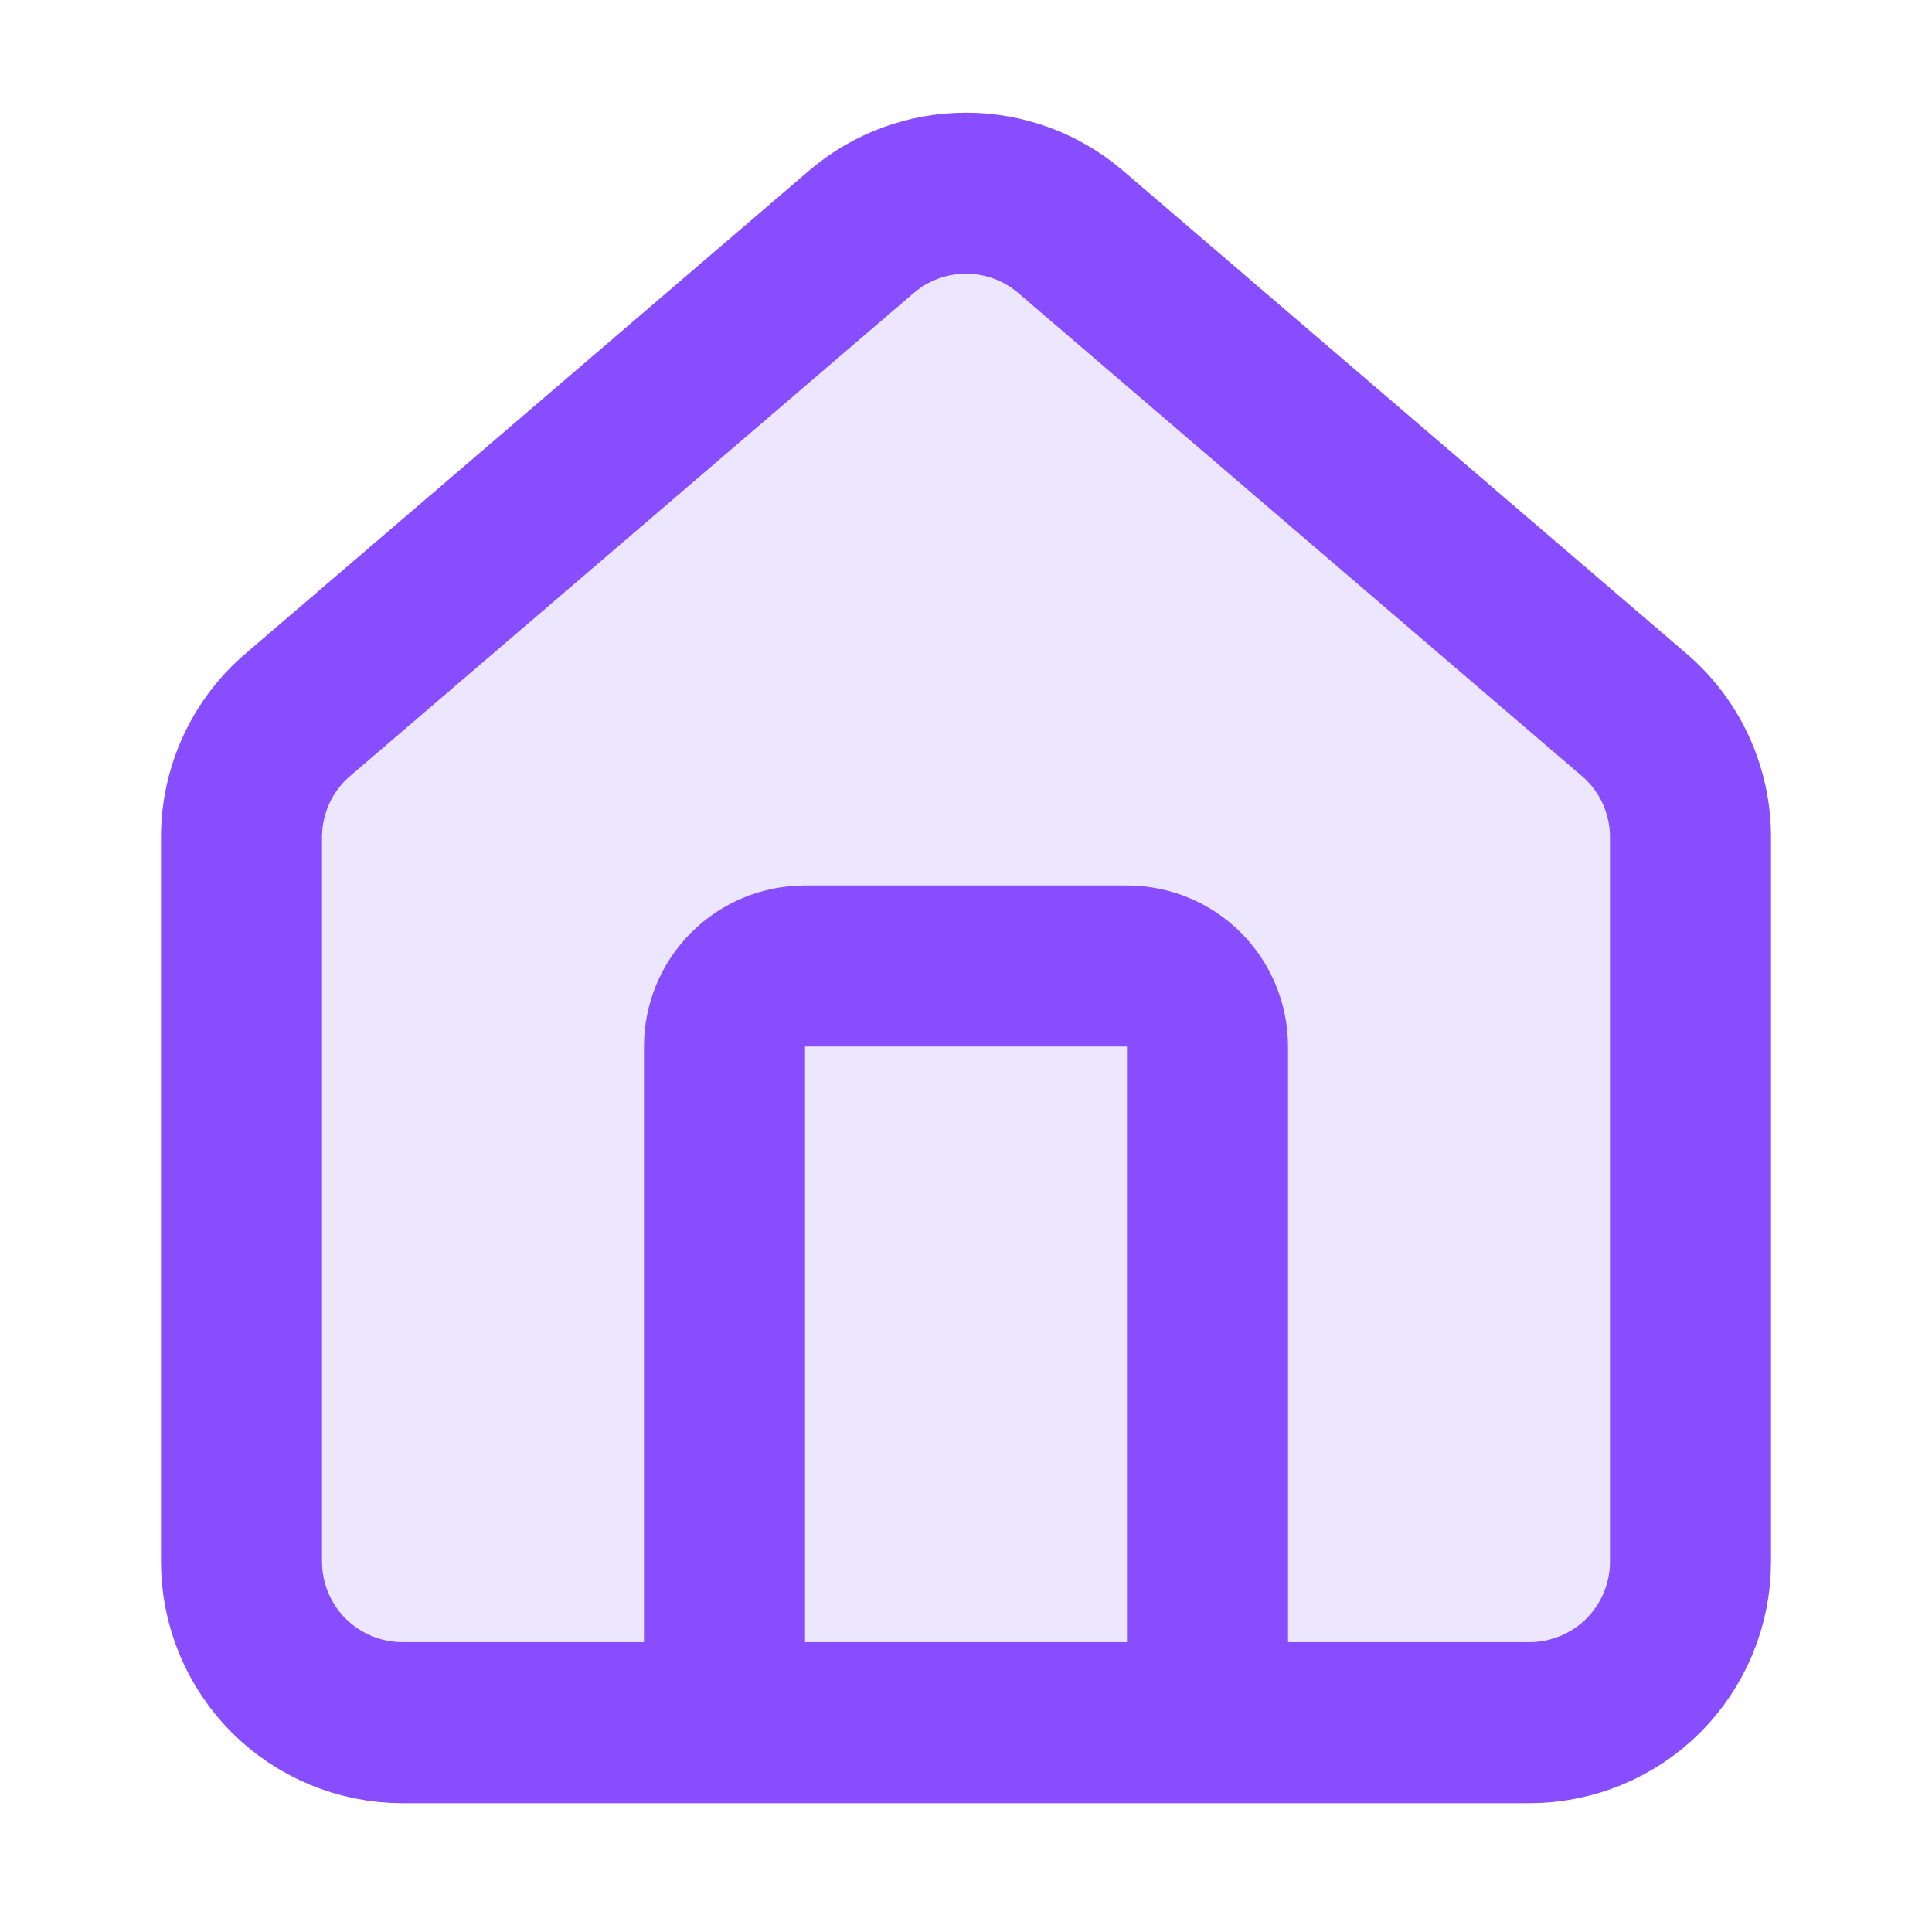
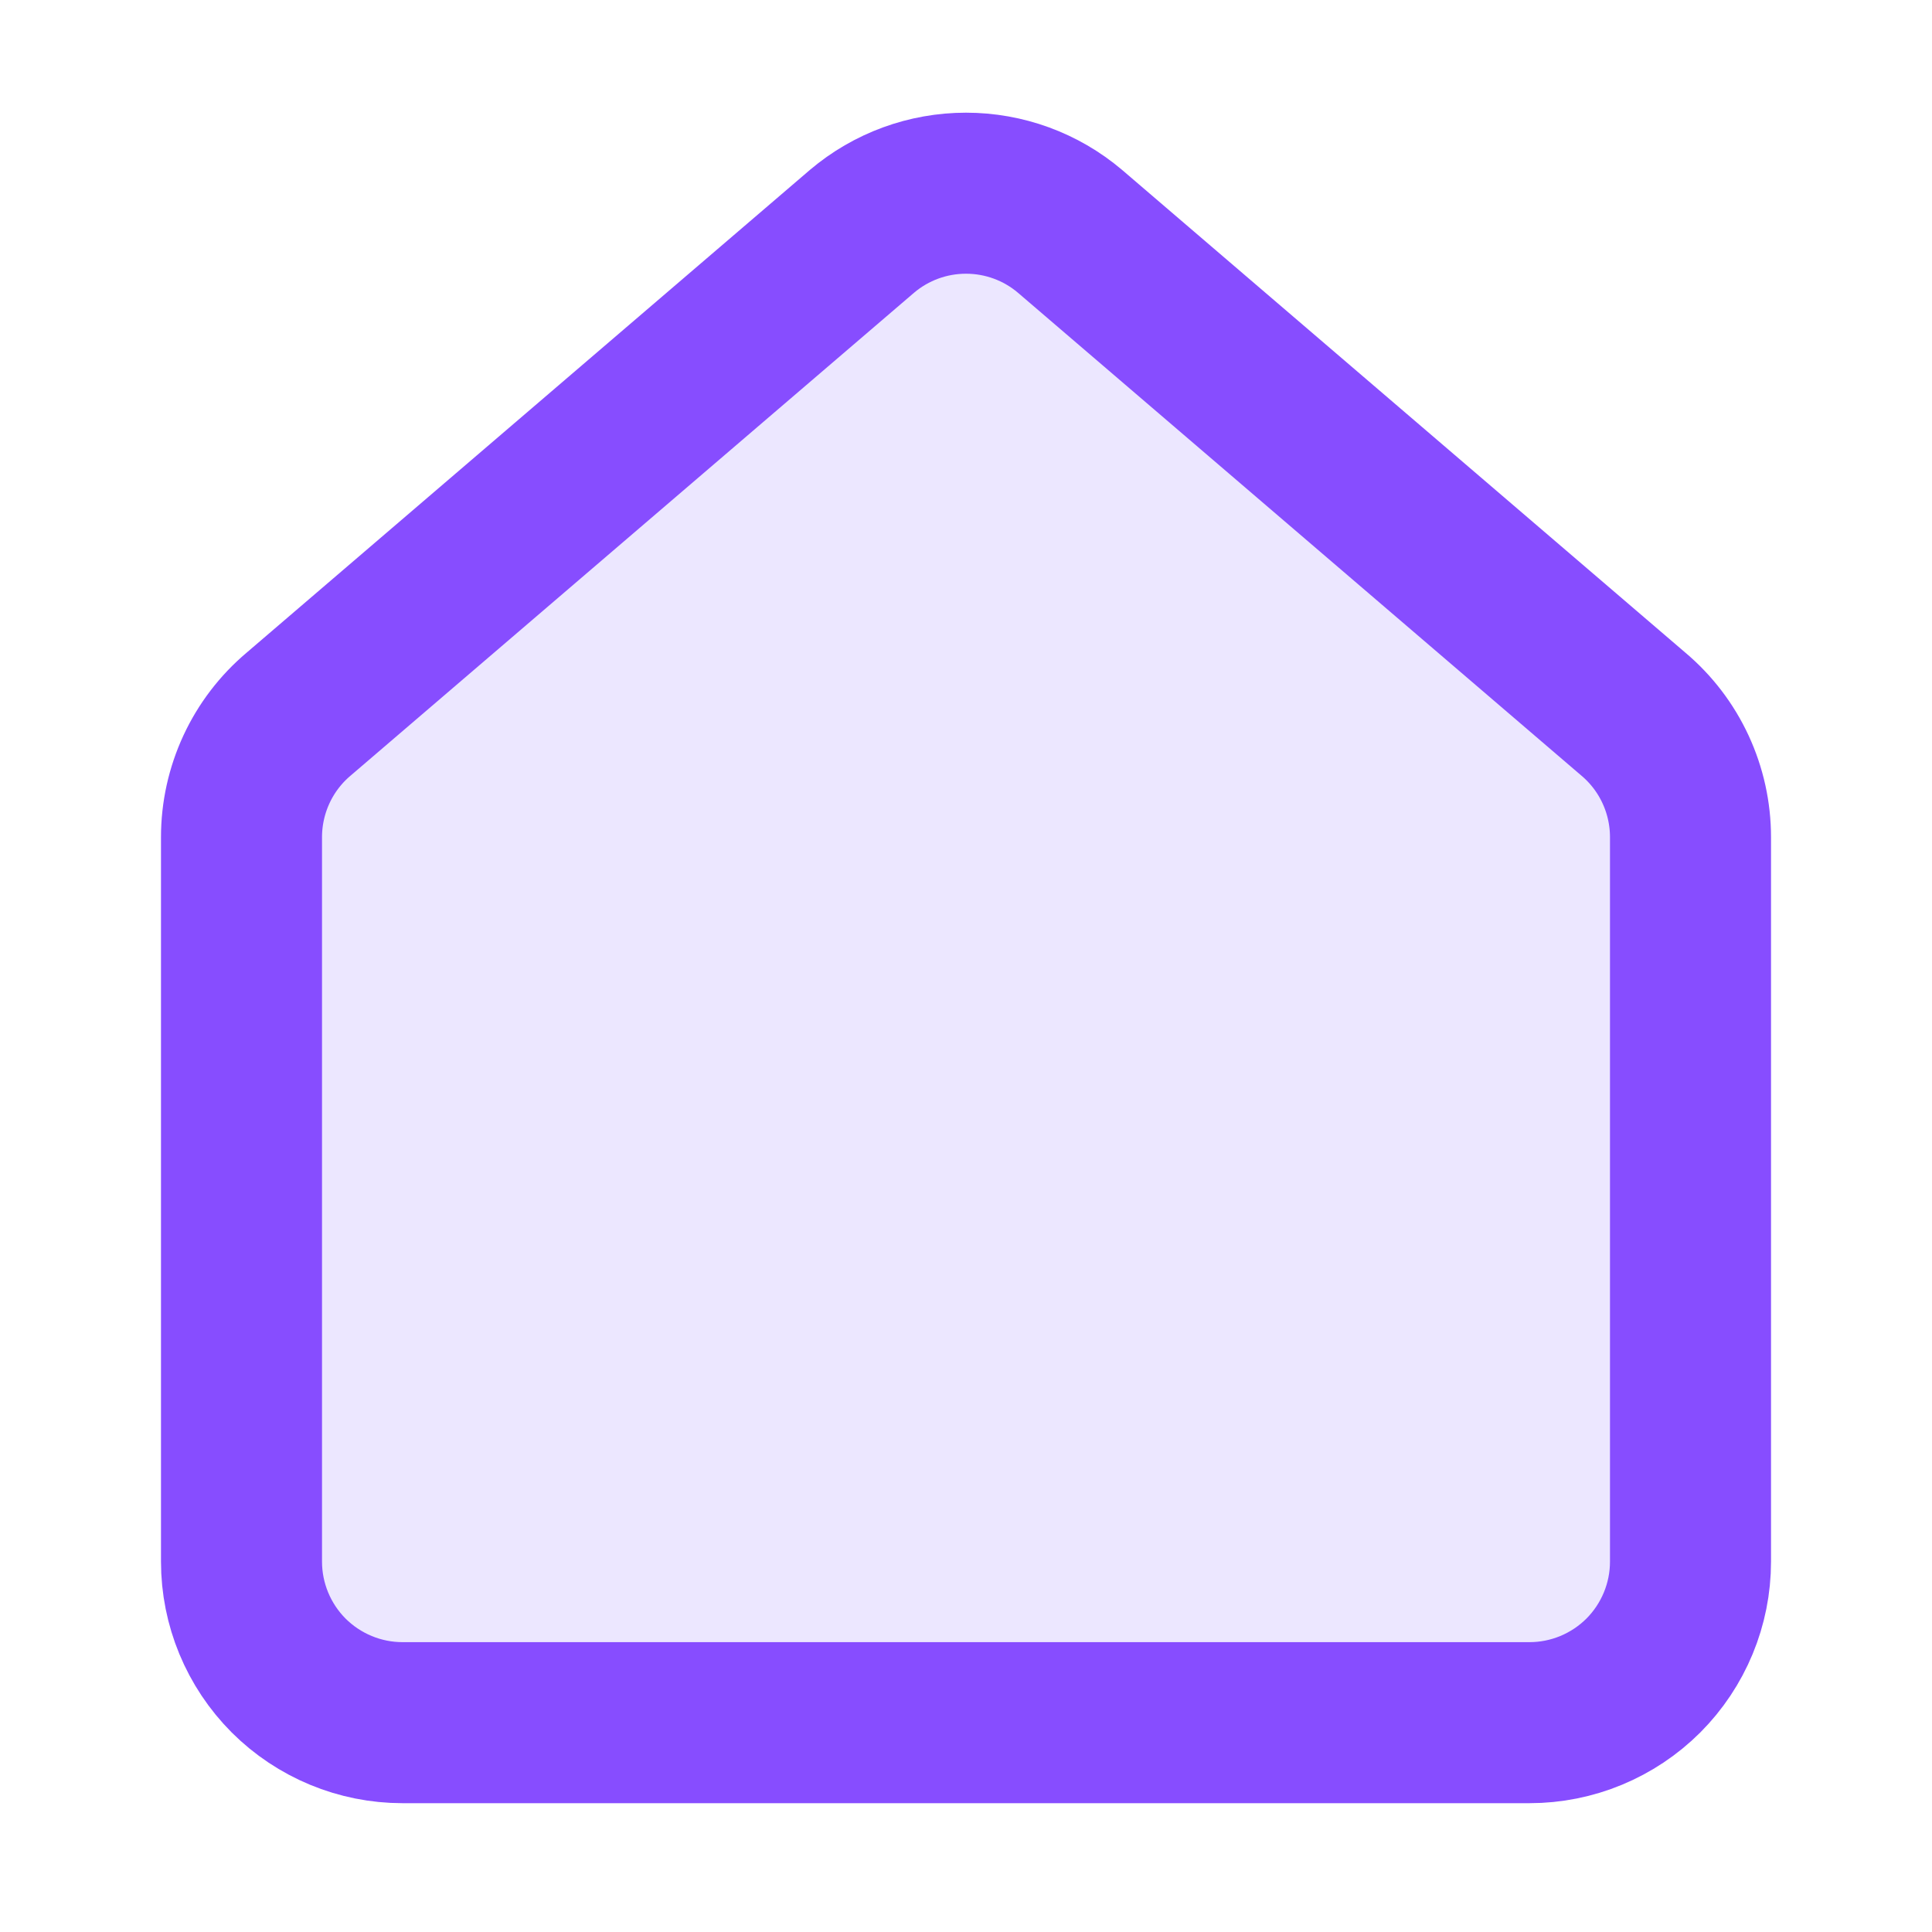
<svg xmlns="http://www.w3.org/2000/svg" width="20" height="20" viewBox="0 0 20 20" fill="none">
  <path d="M10 2L3 7.5H2.5V16.5L4 17.5H15.5L17.5 17V7.5L10 2Z" fill="#ECE7FF" />
-   <path d="M12.5 17.5V10.833C12.5 10.612 12.412 10.4 12.256 10.244C12.1 10.088 11.888 10 11.667 10H8.333C8.112 10 7.9 10.088 7.744 10.244C7.588 10.4 7.5 10.612 7.5 10.833V17.5" stroke="#874DFF" stroke-width="1.667" stroke-linecap="round" stroke-linejoin="round" />
  <path d="M2.5 8.666C2.5 8.424 2.553 8.184 2.655 7.964C2.757 7.744 2.906 7.549 3.091 7.393L8.924 2.394C9.225 2.139 9.606 2 10 2C10.394 2 10.775 2.139 11.076 2.394L16.909 7.393C17.094 7.549 17.243 7.744 17.345 7.964C17.447 8.184 17.5 8.424 17.5 8.666V16.166C17.5 16.608 17.324 17.032 17.012 17.345C16.699 17.657 16.275 17.833 15.833 17.833H4.167C3.725 17.833 3.301 17.657 2.988 17.345C2.676 17.032 2.5 16.608 2.5 16.166V8.666Z" stroke="#874DFF" stroke-width="1.667" stroke-linecap="round" stroke-linejoin="round" />
</svg>